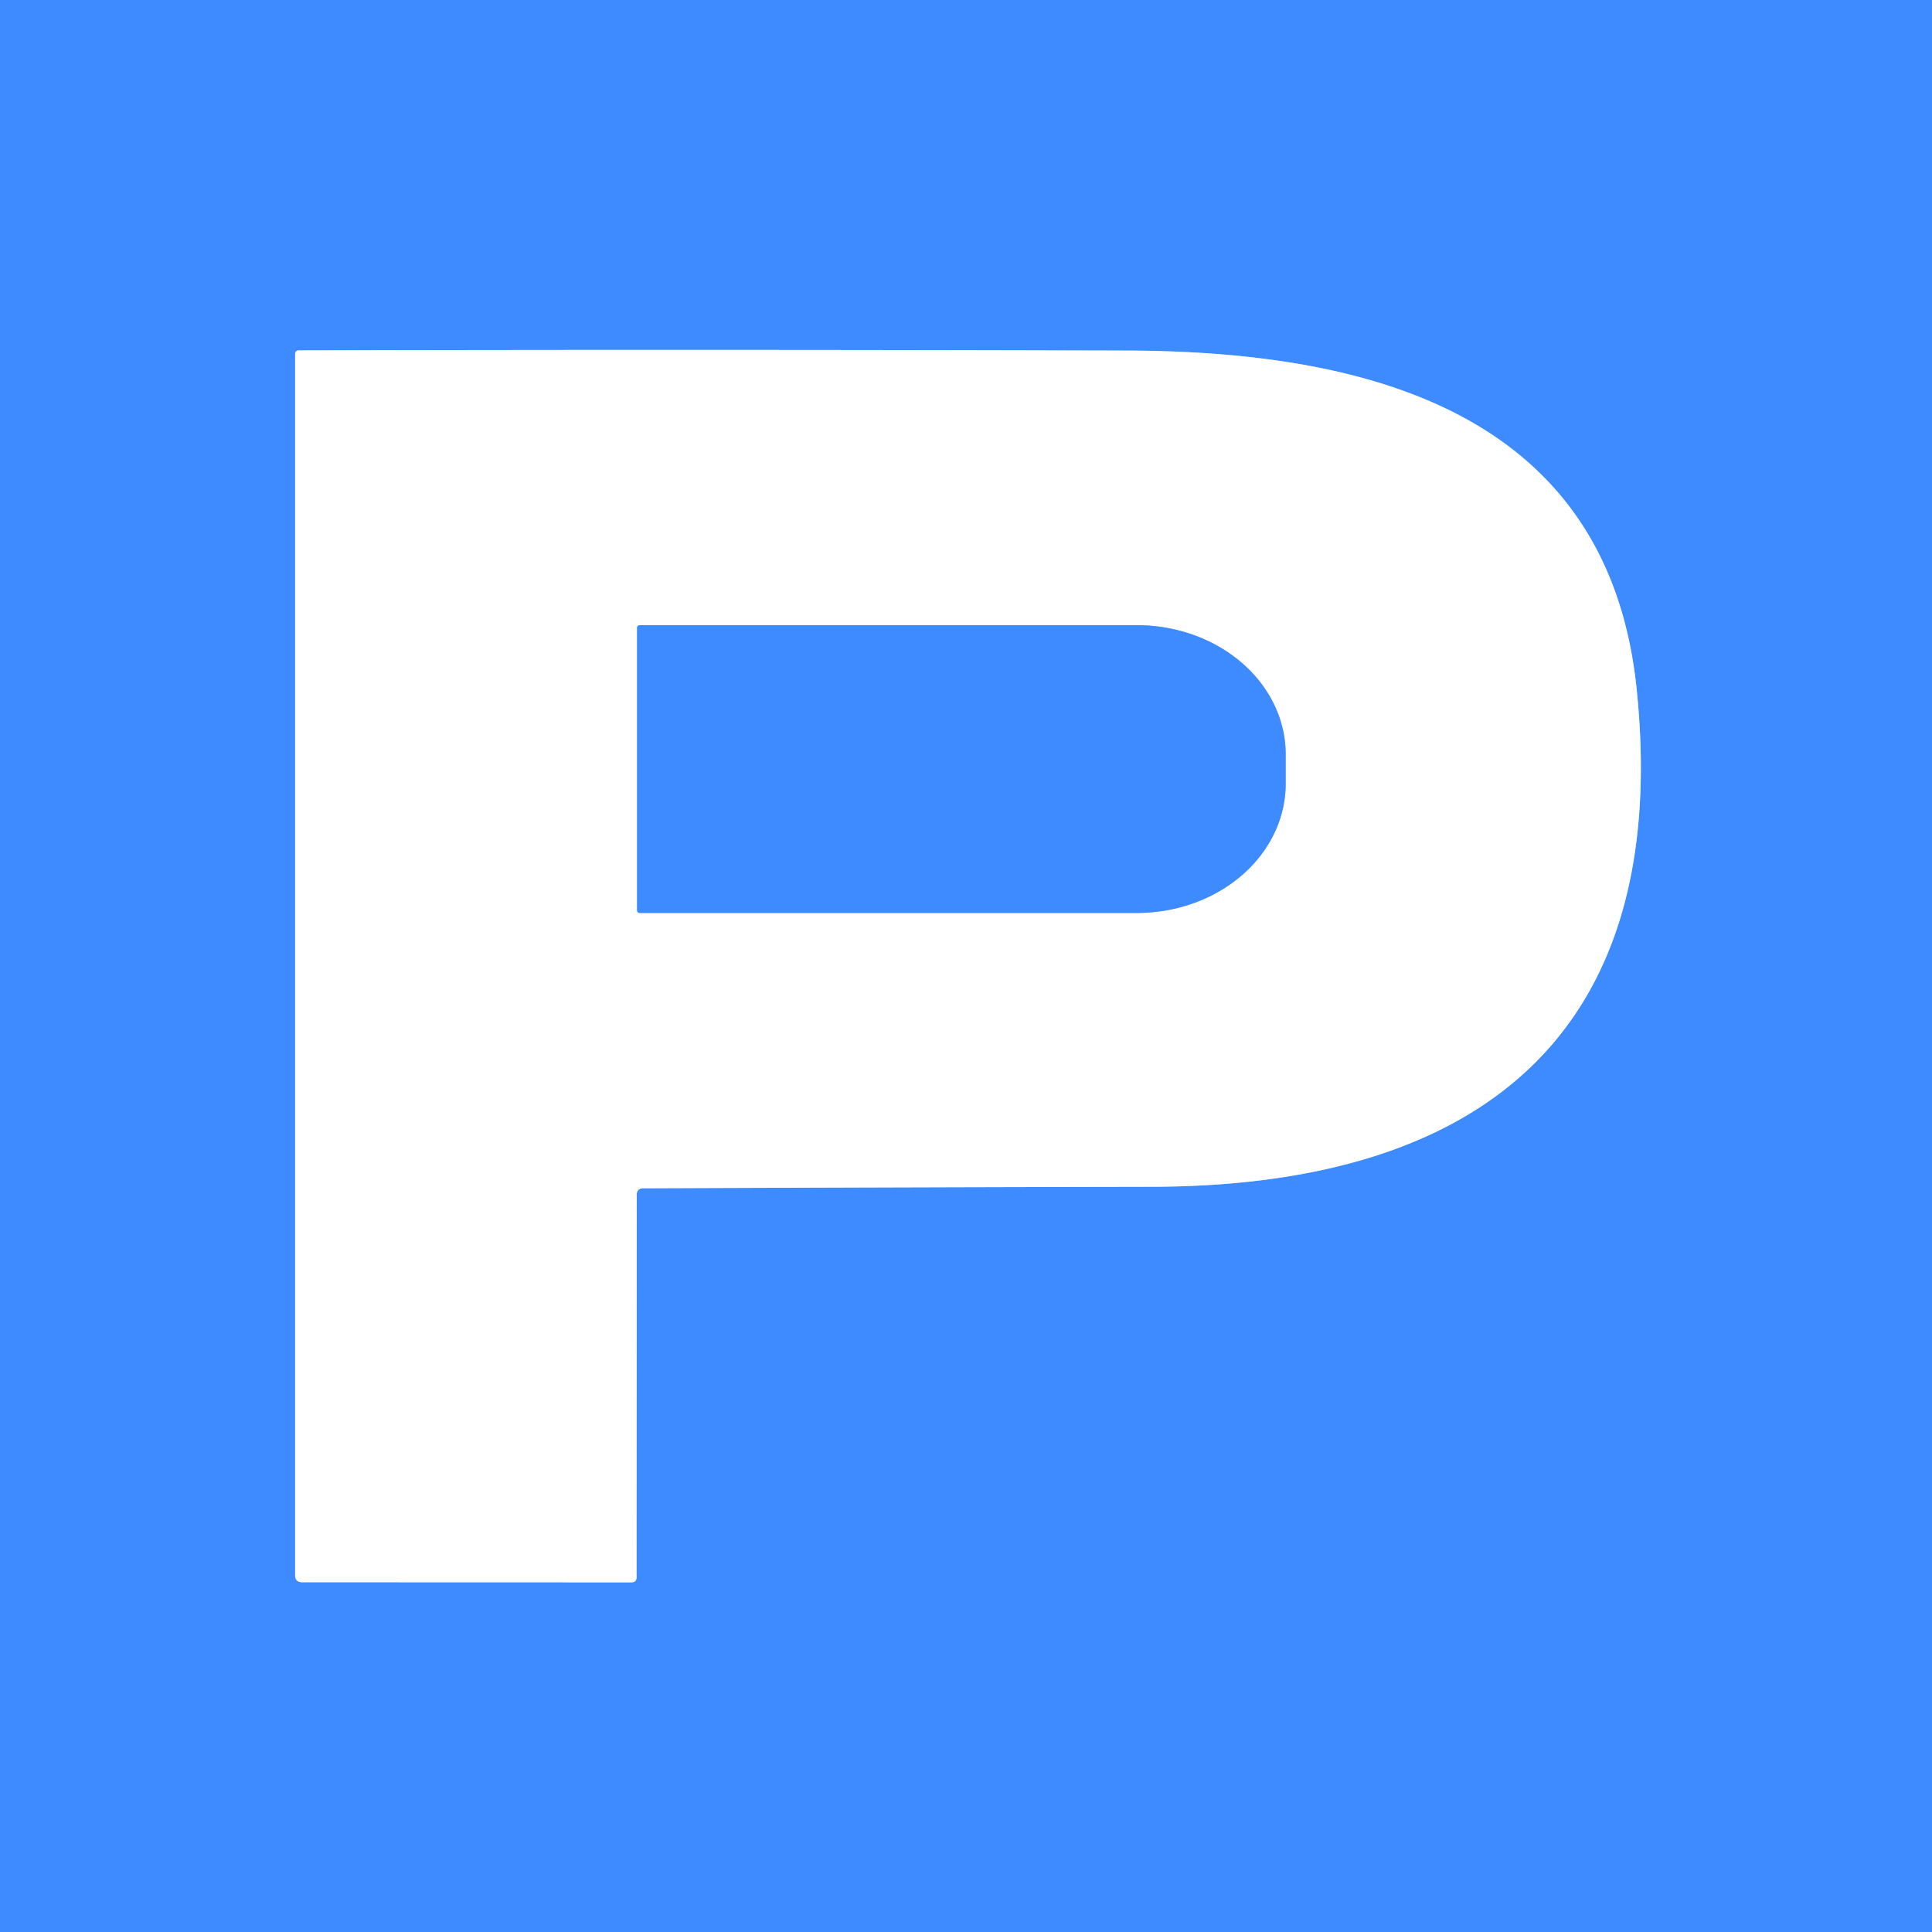
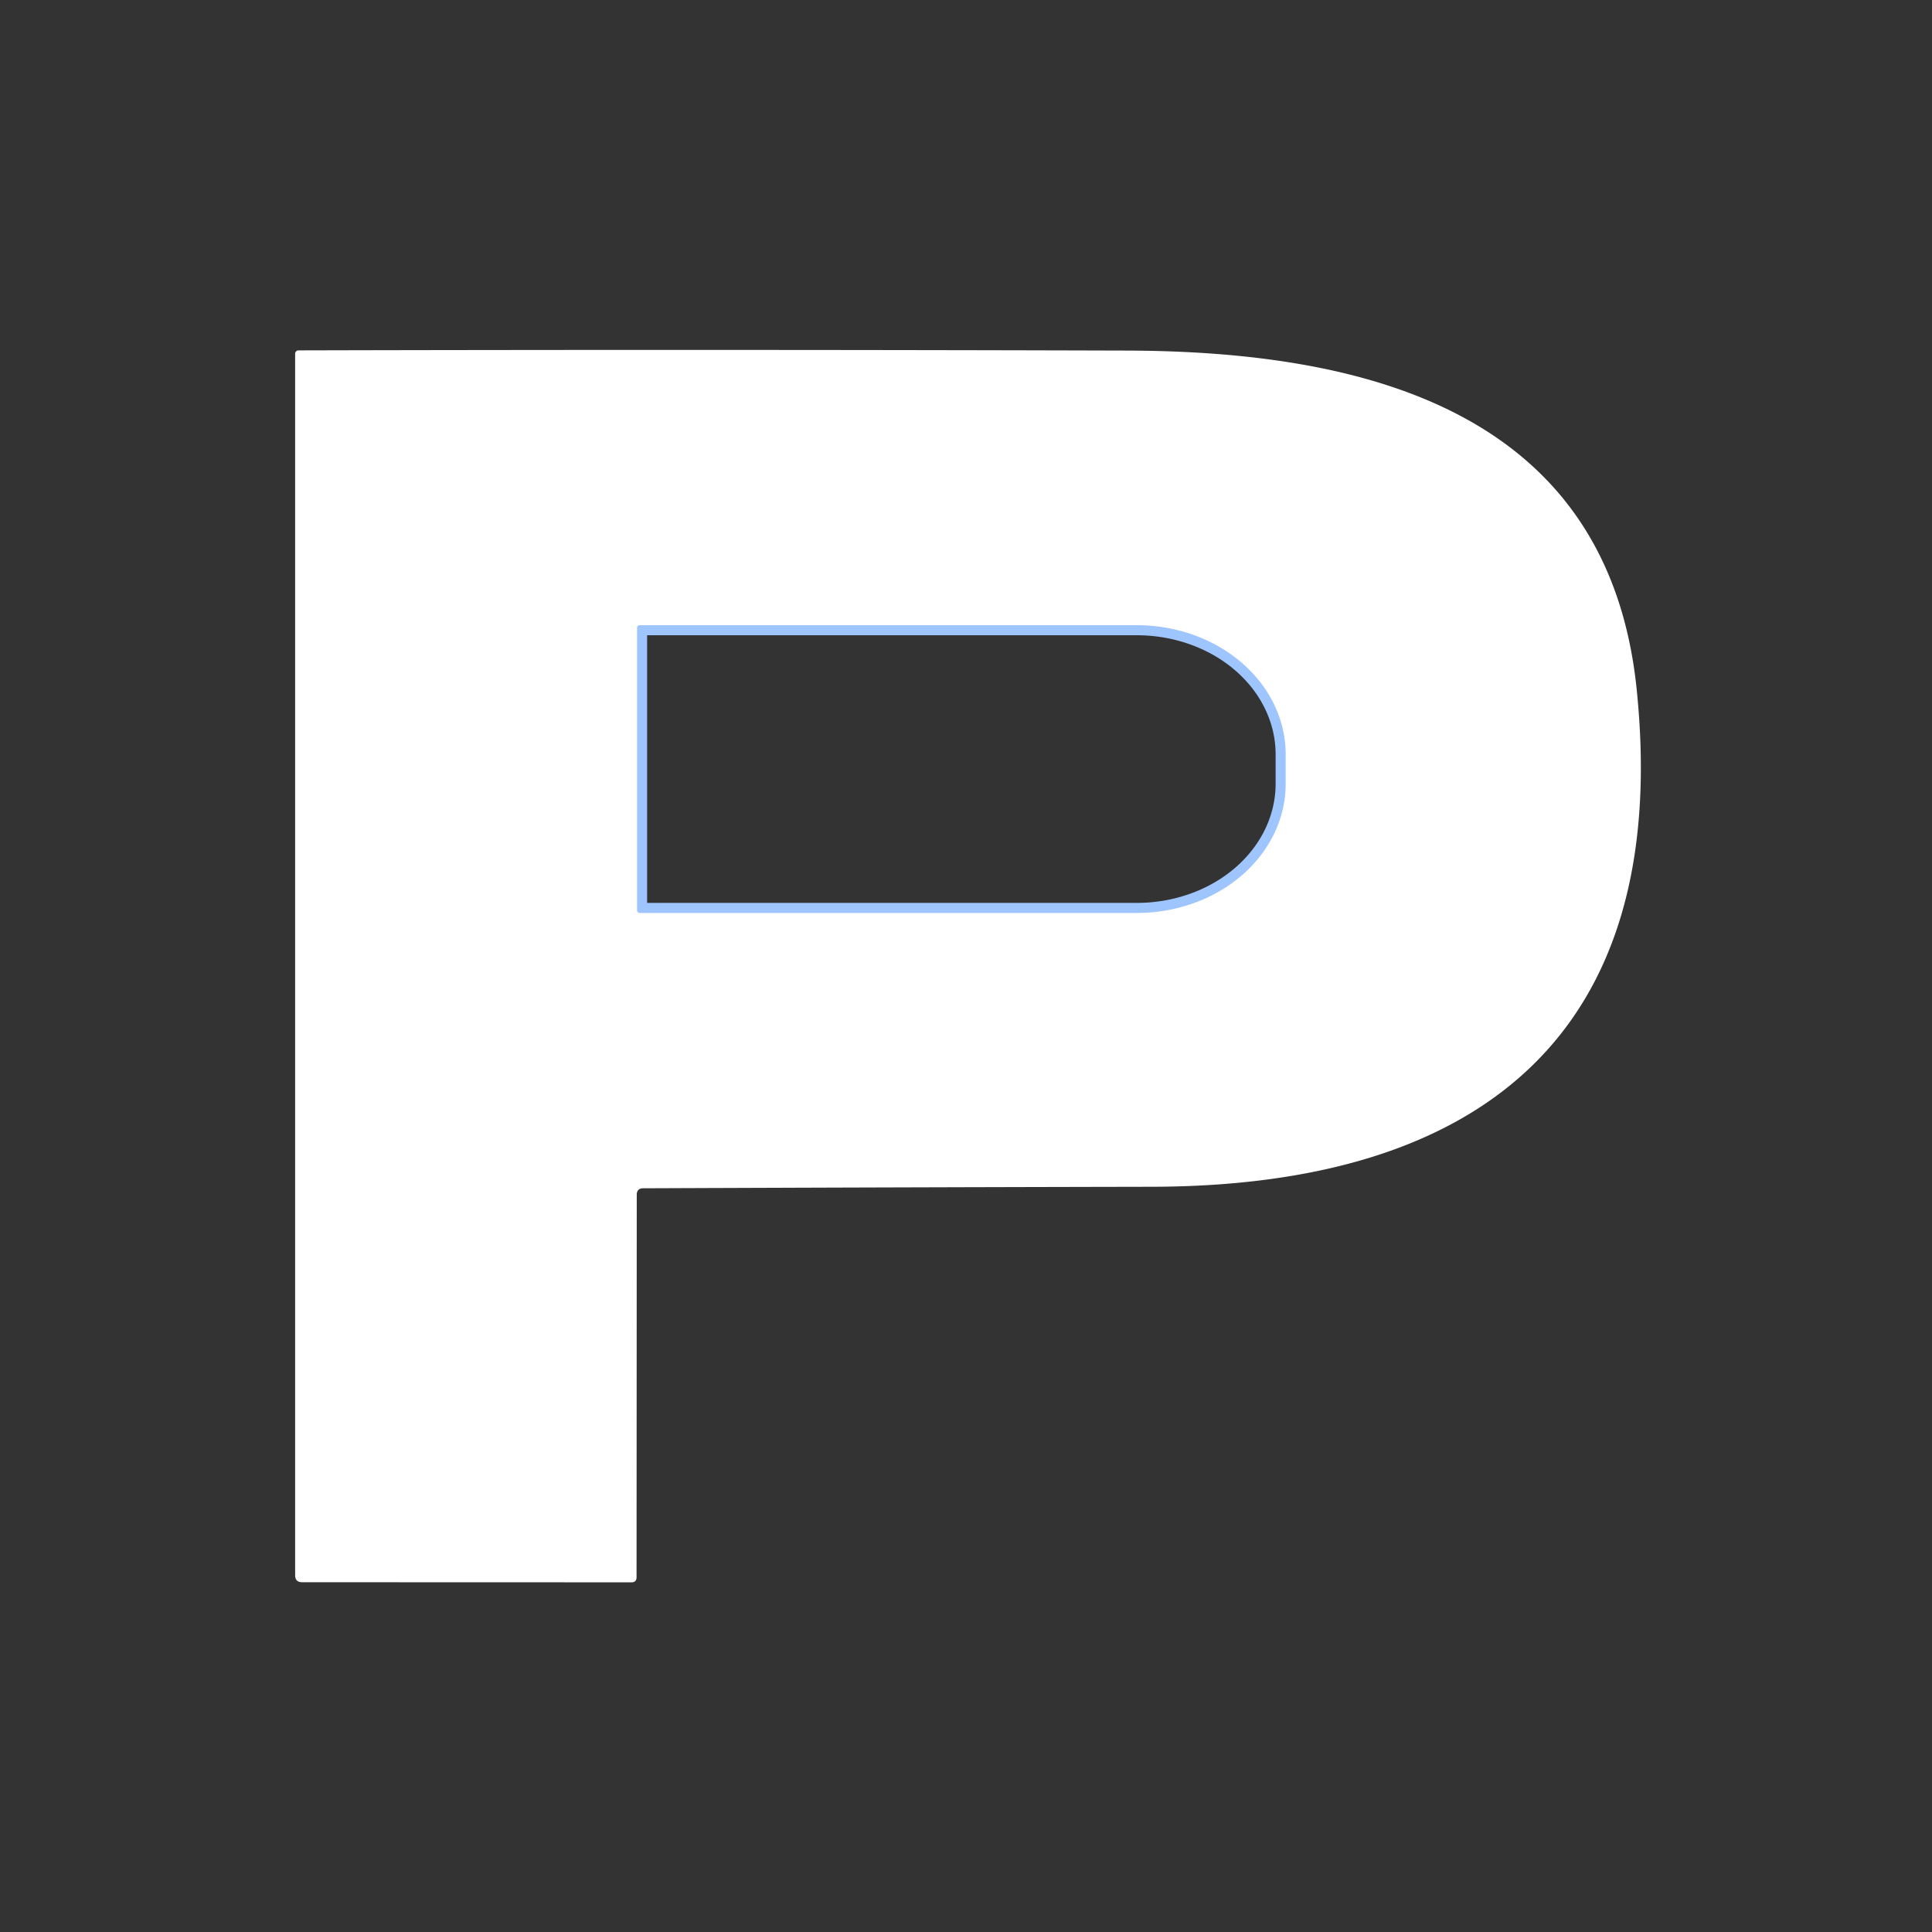
<svg xmlns="http://www.w3.org/2000/svg" viewBox="0.00 0.00 192.00 192.00" version="1.1">
  <rect x="0.00" y="0.00" width="192.00" height="192.00" fill="#333333" stroke="none" />
  <g stroke-linecap="butt" fill="none" stroke-width="2.00">
-     <path d="M 63.91 118.09   Q 89.21 117.99 114.50 117.94   C 146.87 117.87 166.19 102.97 162.65 68.49   C 159.79 40.72 135.44 34.91 112.00 34.84   Q 70.76 34.72 29.66 34.82   A 0.33 0.33 0.0 0 0 29.33 35.15   L 29.33 156.54   Q 29.33 157.24 30.03 157.24   L 62.76 157.25   Q 63.26 157.25 63.26 156.74   L 63.28 118.74   Q 63.28 118.10 63.91 118.09" stroke="#9fc5ff" />
    <path d="M 63.31 62.39   L 63.31 90.47   A 0.26 0.26 0.0 0 0 63.57 90.73   L 112.97 90.73   A 14.80 12.84 0.0 0 0 127.77 77.89   L 127.77 74.97   A 14.80 12.84 -0.0 0 0 112.97 62.13   L 63.57 62.13   A 0.26 0.26 0.0 0 0 63.31 62.39" stroke="#9fc5ff" />
  </g>
-   <path d="M 0.00 0.00   L 192.00 0.00   L 192.00 192.00   L 0.00 192.00   L 0.00 0.00   Z   M 63.91 118.09   Q 89.21 117.99 114.50 117.94   C 146.87 117.87 166.19 102.97 162.65 68.49   C 159.79 40.72 135.44 34.91 112.00 34.84   Q 70.76 34.72 29.66 34.82   A 0.33 0.33 0.0 0 0 29.33 35.15   L 29.33 156.54   Q 29.33 157.24 30.03 157.24   L 62.76 157.25   Q 63.26 157.25 63.26 156.74   L 63.28 118.74   Q 63.28 118.10 63.91 118.09   Z" fill="#3e8aff" />
  <path d="M 63.28 118.74   L 63.26 156.74   Q 63.26 157.25 62.76 157.25   L 30.03 157.24   Q 29.33 157.24 29.33 156.54   L 29.33 35.15   A 0.33 0.33 0.0 0 1 29.66 34.82   Q 70.76 34.72 112.00 34.84   C 135.44 34.91 159.79 40.72 162.65 68.49   C 166.19 102.97 146.87 117.87 114.50 117.94   Q 89.21 117.99 63.91 118.09   Q 63.28 118.10 63.28 118.74   Z   M 63.31 62.39   L 63.31 90.47   A 0.26 0.26 0.0 0 0 63.57 90.73   L 112.97 90.73   A 14.80 12.84 0.0 0 0 127.77 77.89   L 127.77 74.97   A 14.80 12.84 -0.0 0 0 112.97 62.13   L 63.57 62.13   A 0.26 0.26 0.0 0 0 63.31 62.39   Z" fill="#ffffff" />
-   <path d="M 63.31 62.39   A 0.26 0.26 0.0 0 1 63.57 62.13   L 112.97 62.13   A 14.80 12.84 -0.0 0 1 127.77 74.97   L 127.77 77.89   A 14.80 12.84 -0.0 0 1 112.97 90.73   L 63.57 90.73   A 0.26 0.26 0.0 0 1 63.31 90.47   L 63.31 62.39   Z" fill="#3e8aff" />
</svg>